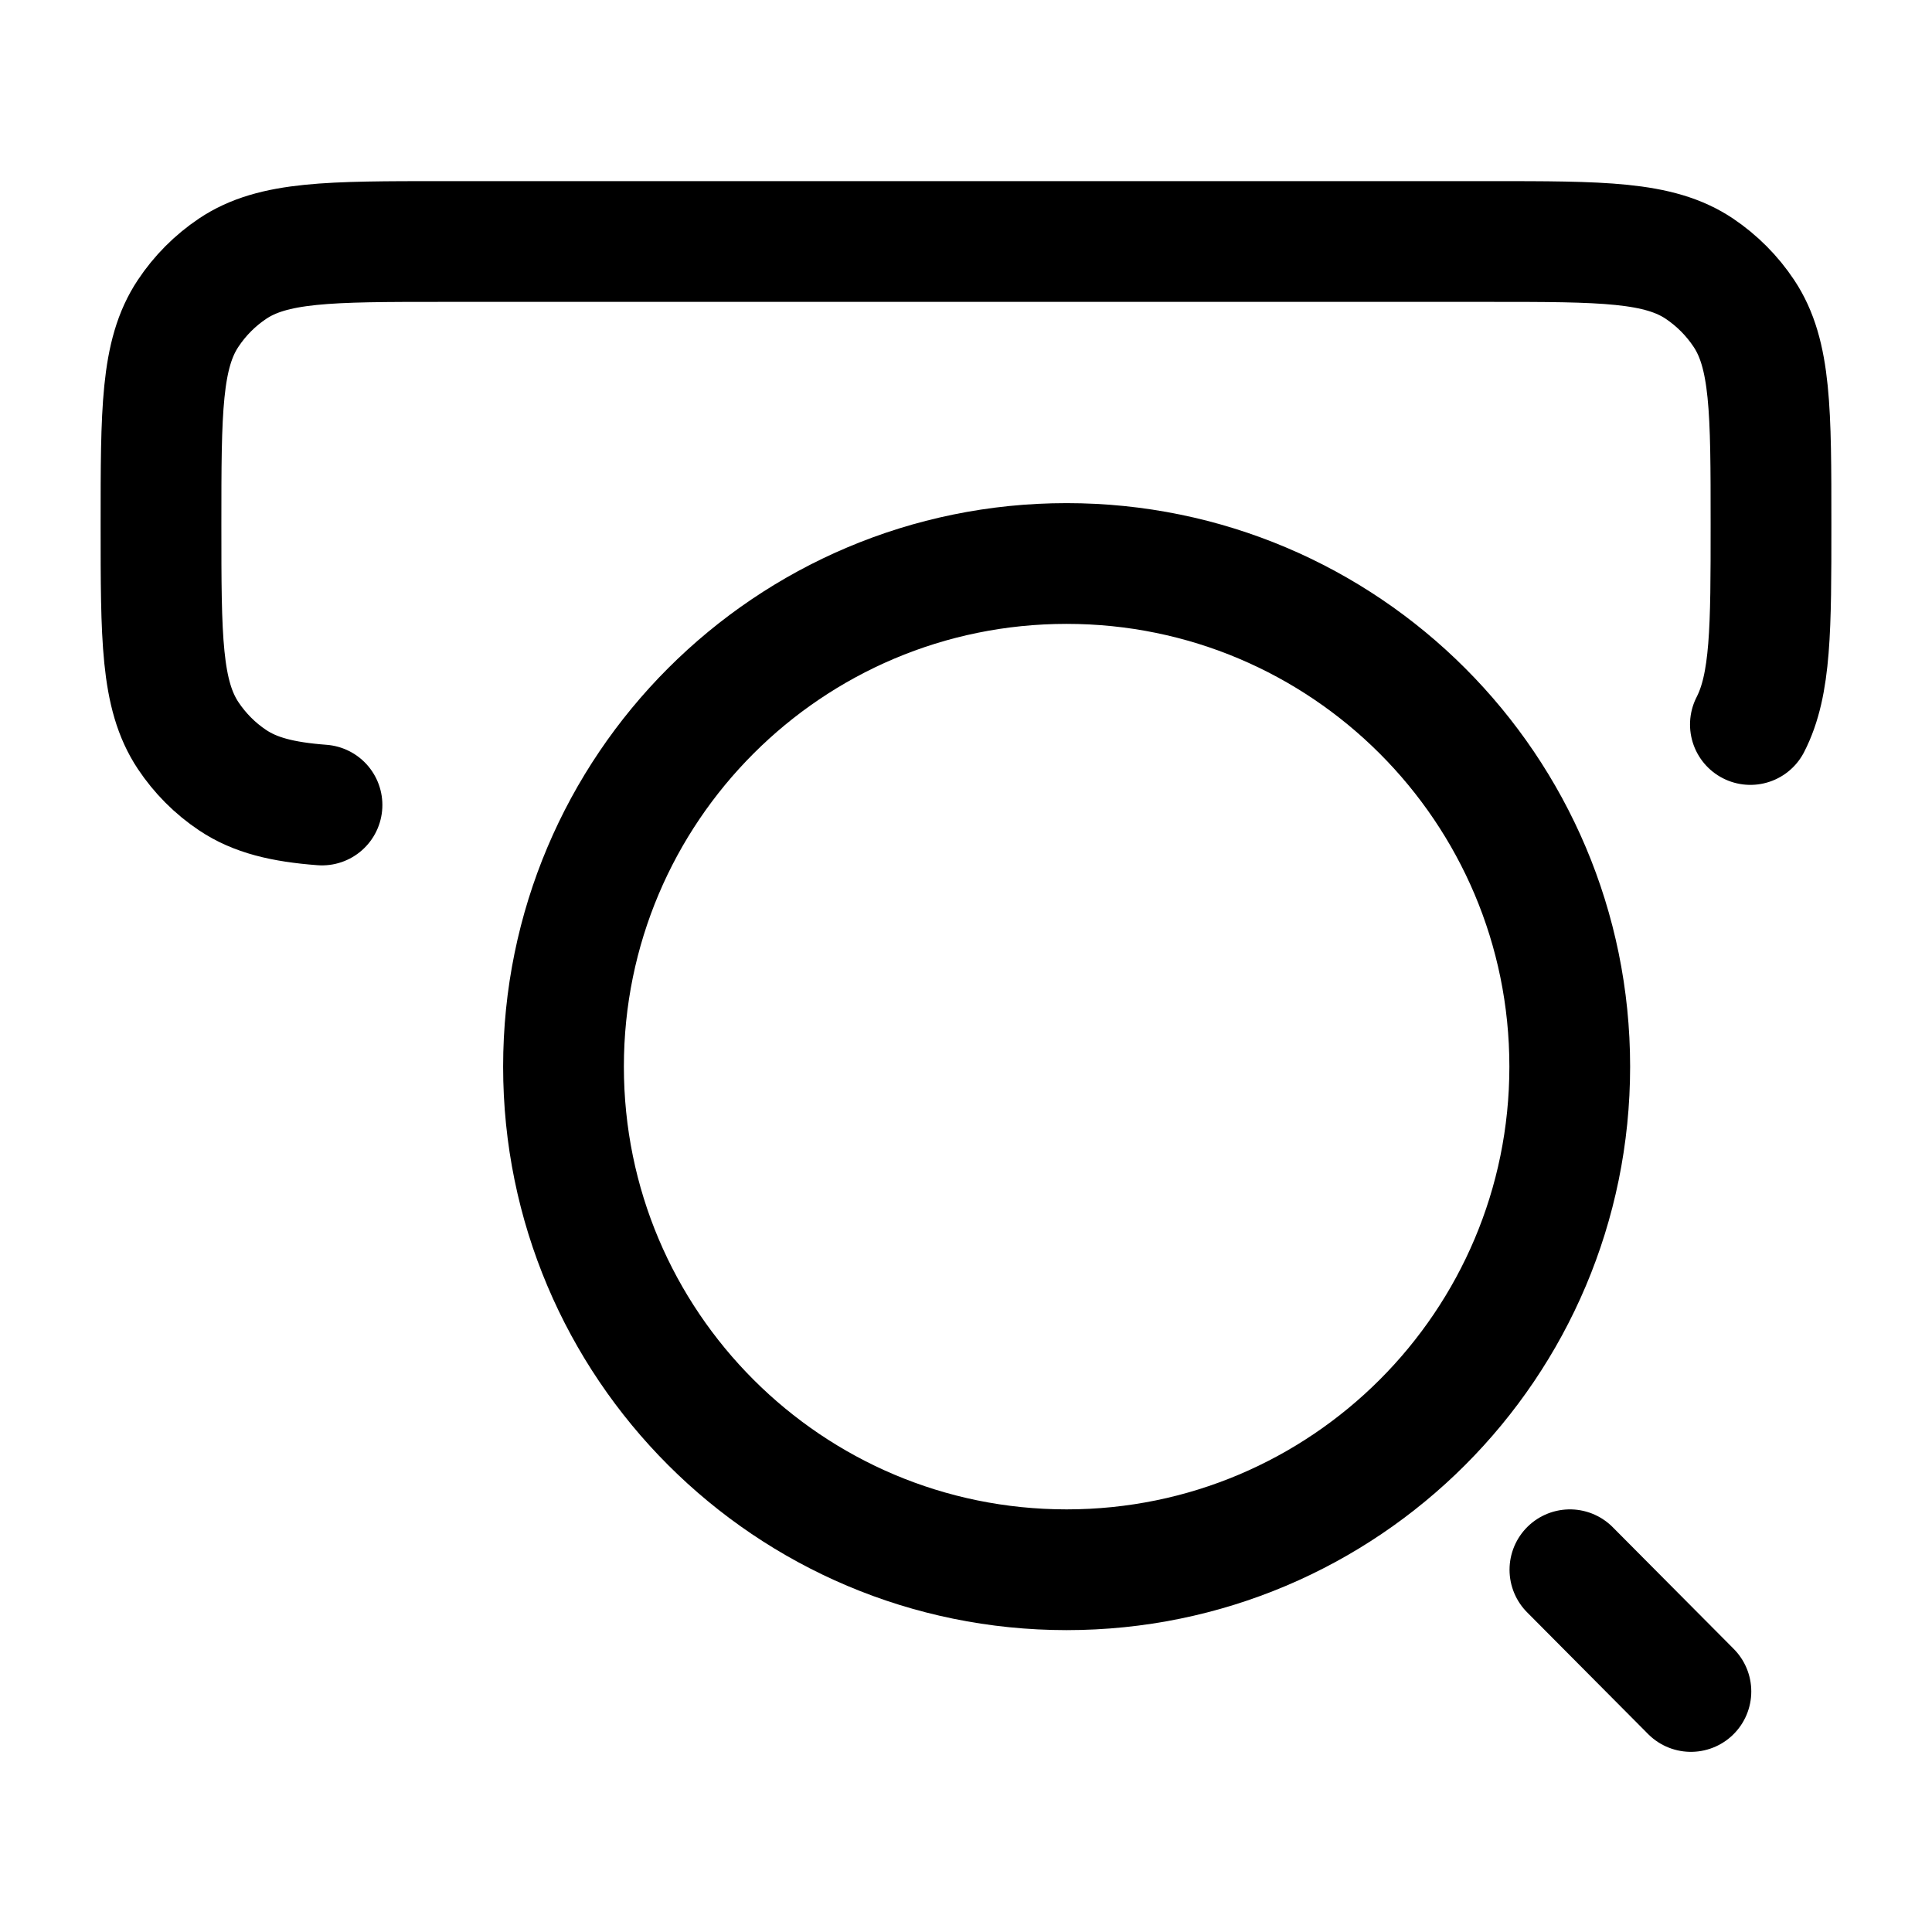
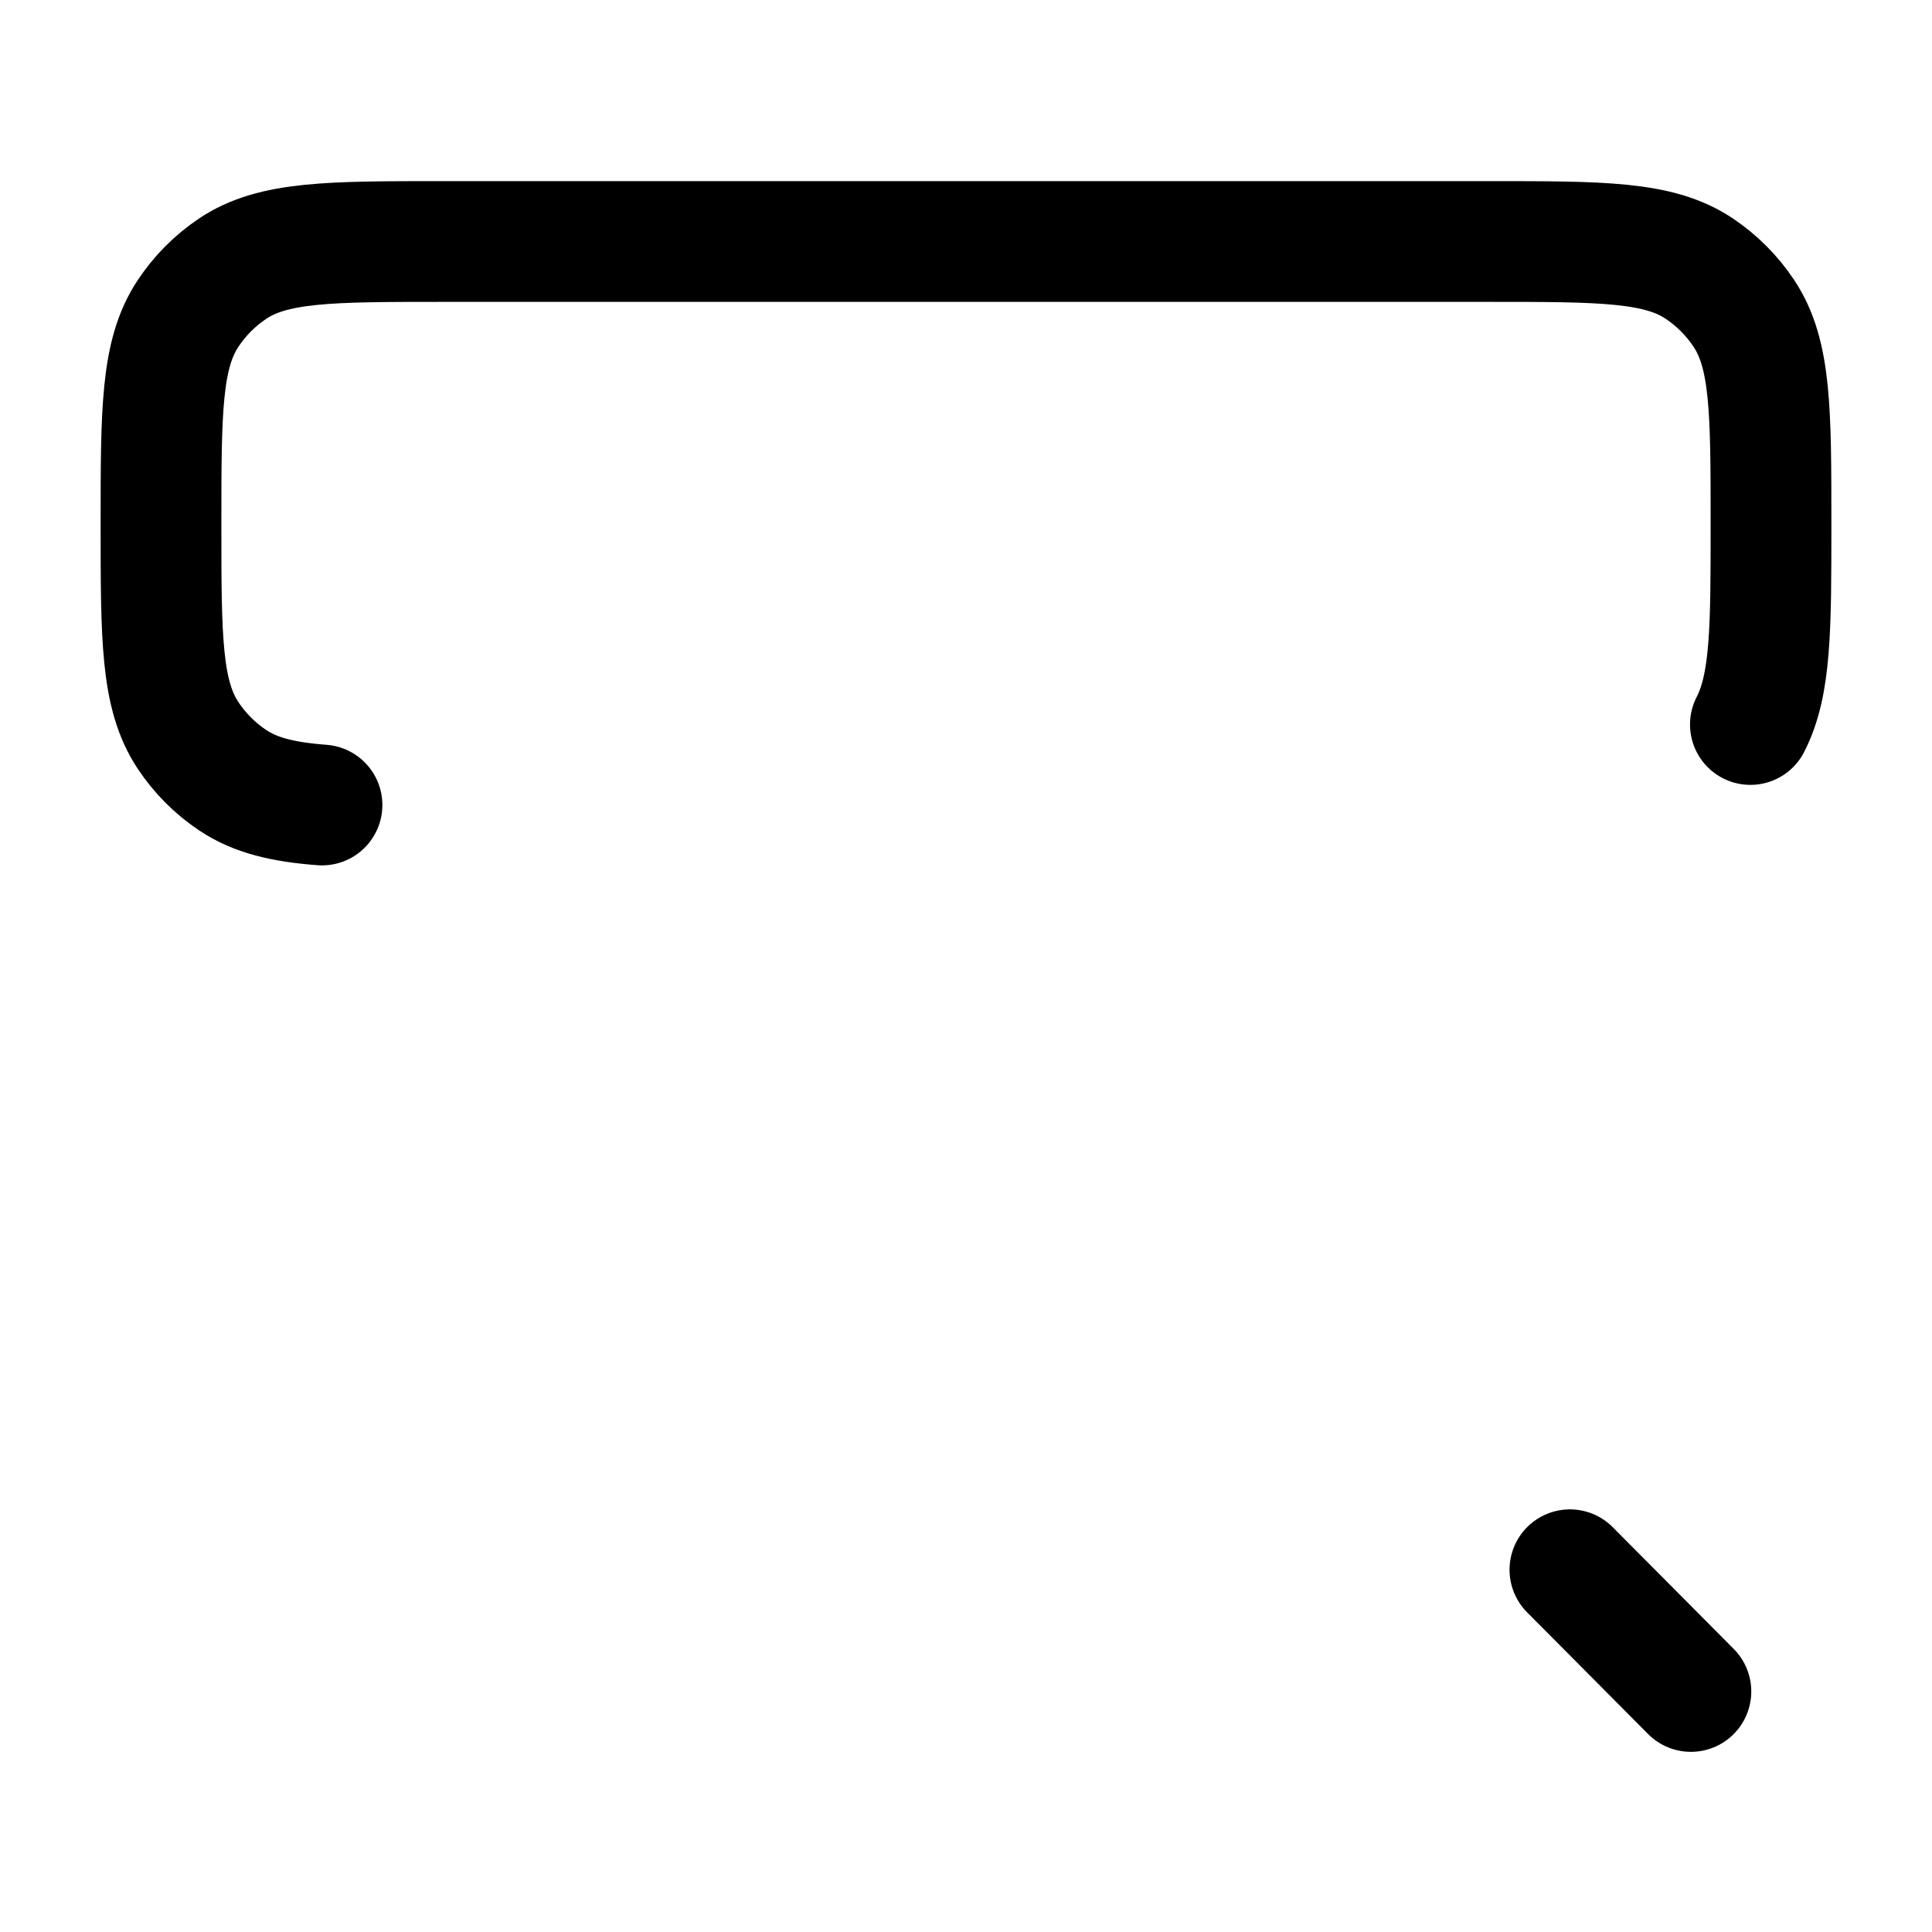
<svg xmlns="http://www.w3.org/2000/svg" width="24" height="24" fill="none">
  <path d="M4 10C3.511 9.963 3.169 9.879 2.889 9.691C2.67 9.545 2.483 9.356 2.337 9.137C2 8.63 2 7.925 2 6.515C2 5.104 2 4.399 2.337 3.893C2.483 3.673 2.67 3.485 2.889 3.338C3.393 3 4.096 3 5.5 3H18.5C19.904 3 20.607 3 21.111 3.338C21.329 3.485 21.517 3.673 21.663 3.893C22 4.399 22 5.104 22 6.515C22 7.803 22 8.502 21.744 9" stroke="black" stroke-width="1.5" stroke-linecap="round" />
-   <path d="M13.25 19.5C16.702 19.5 19.5 16.702 19.5 13.25C19.5 9.798 16.702 7 13.25 7C9.798 7 7 9.798 7 13.25C7 16.702 9.798 19.5 13.25 19.5Z" stroke="black" stroke-width="1.5" stroke-linecap="round" stroke-linejoin="round" />
  <path d="M21.005 21.012L19.502 19.5" stroke="black" stroke-width="1.5" stroke-linecap="round" stroke-linejoin="round" />
</svg>